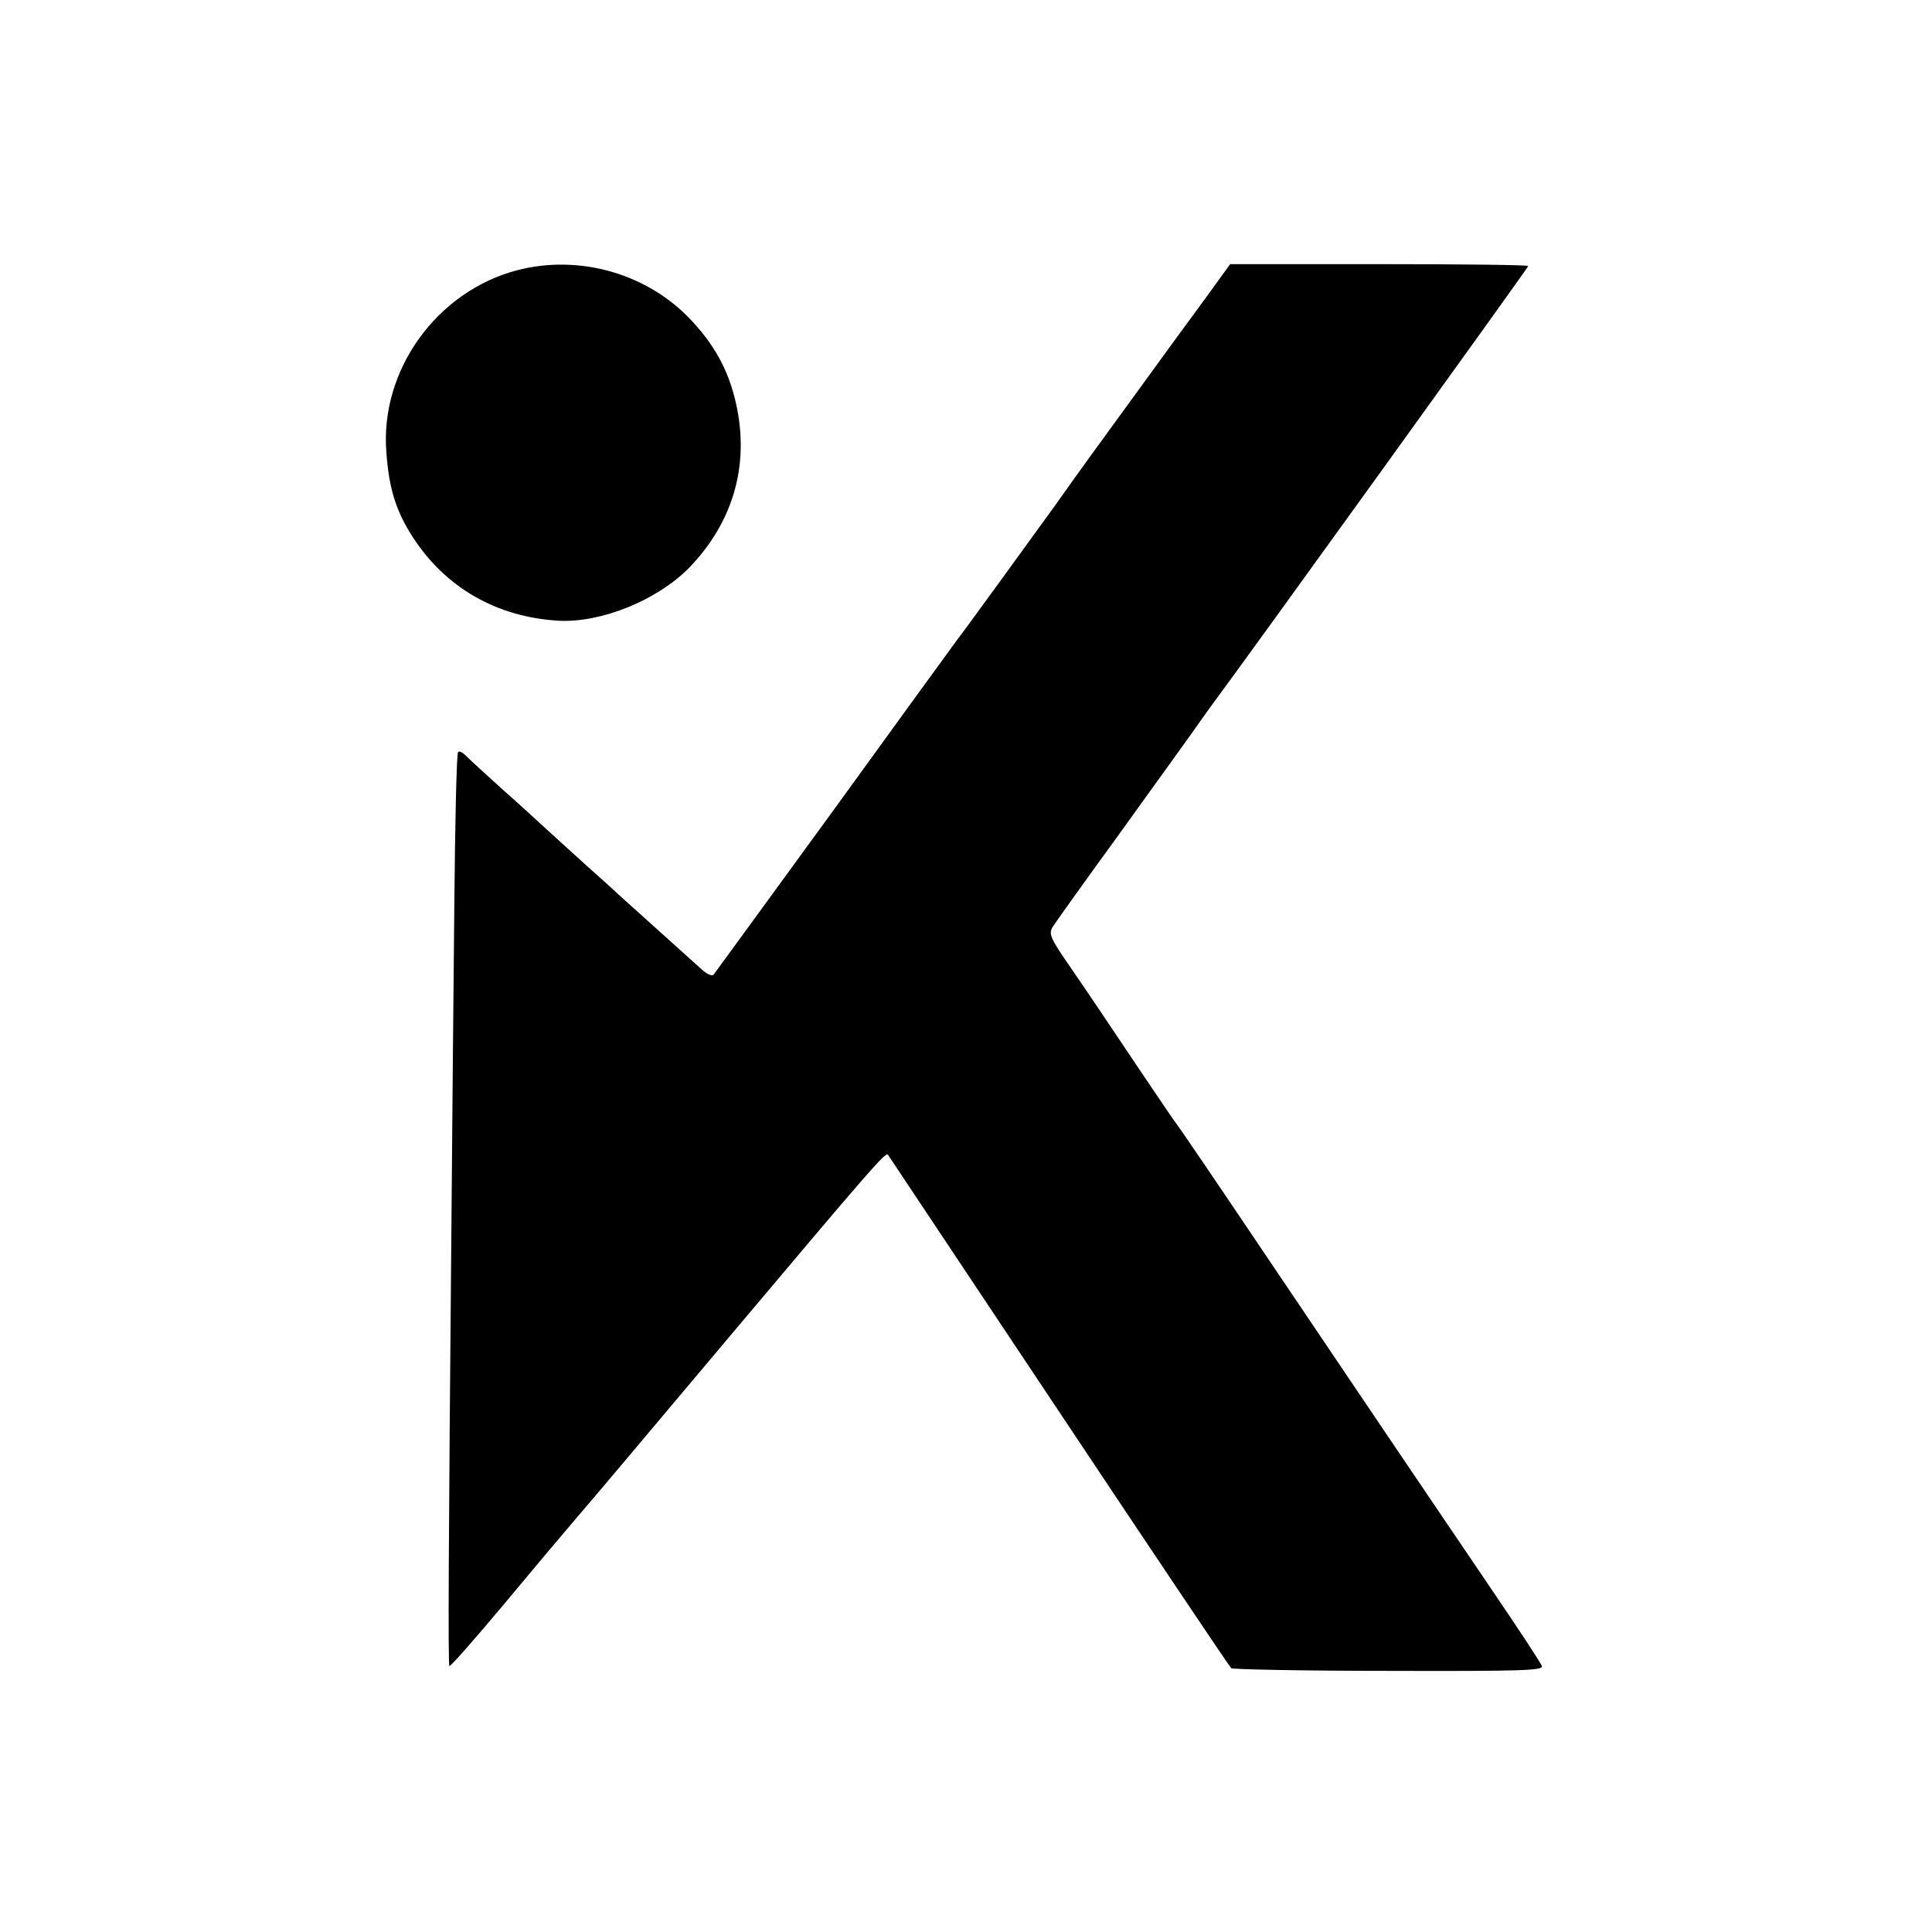
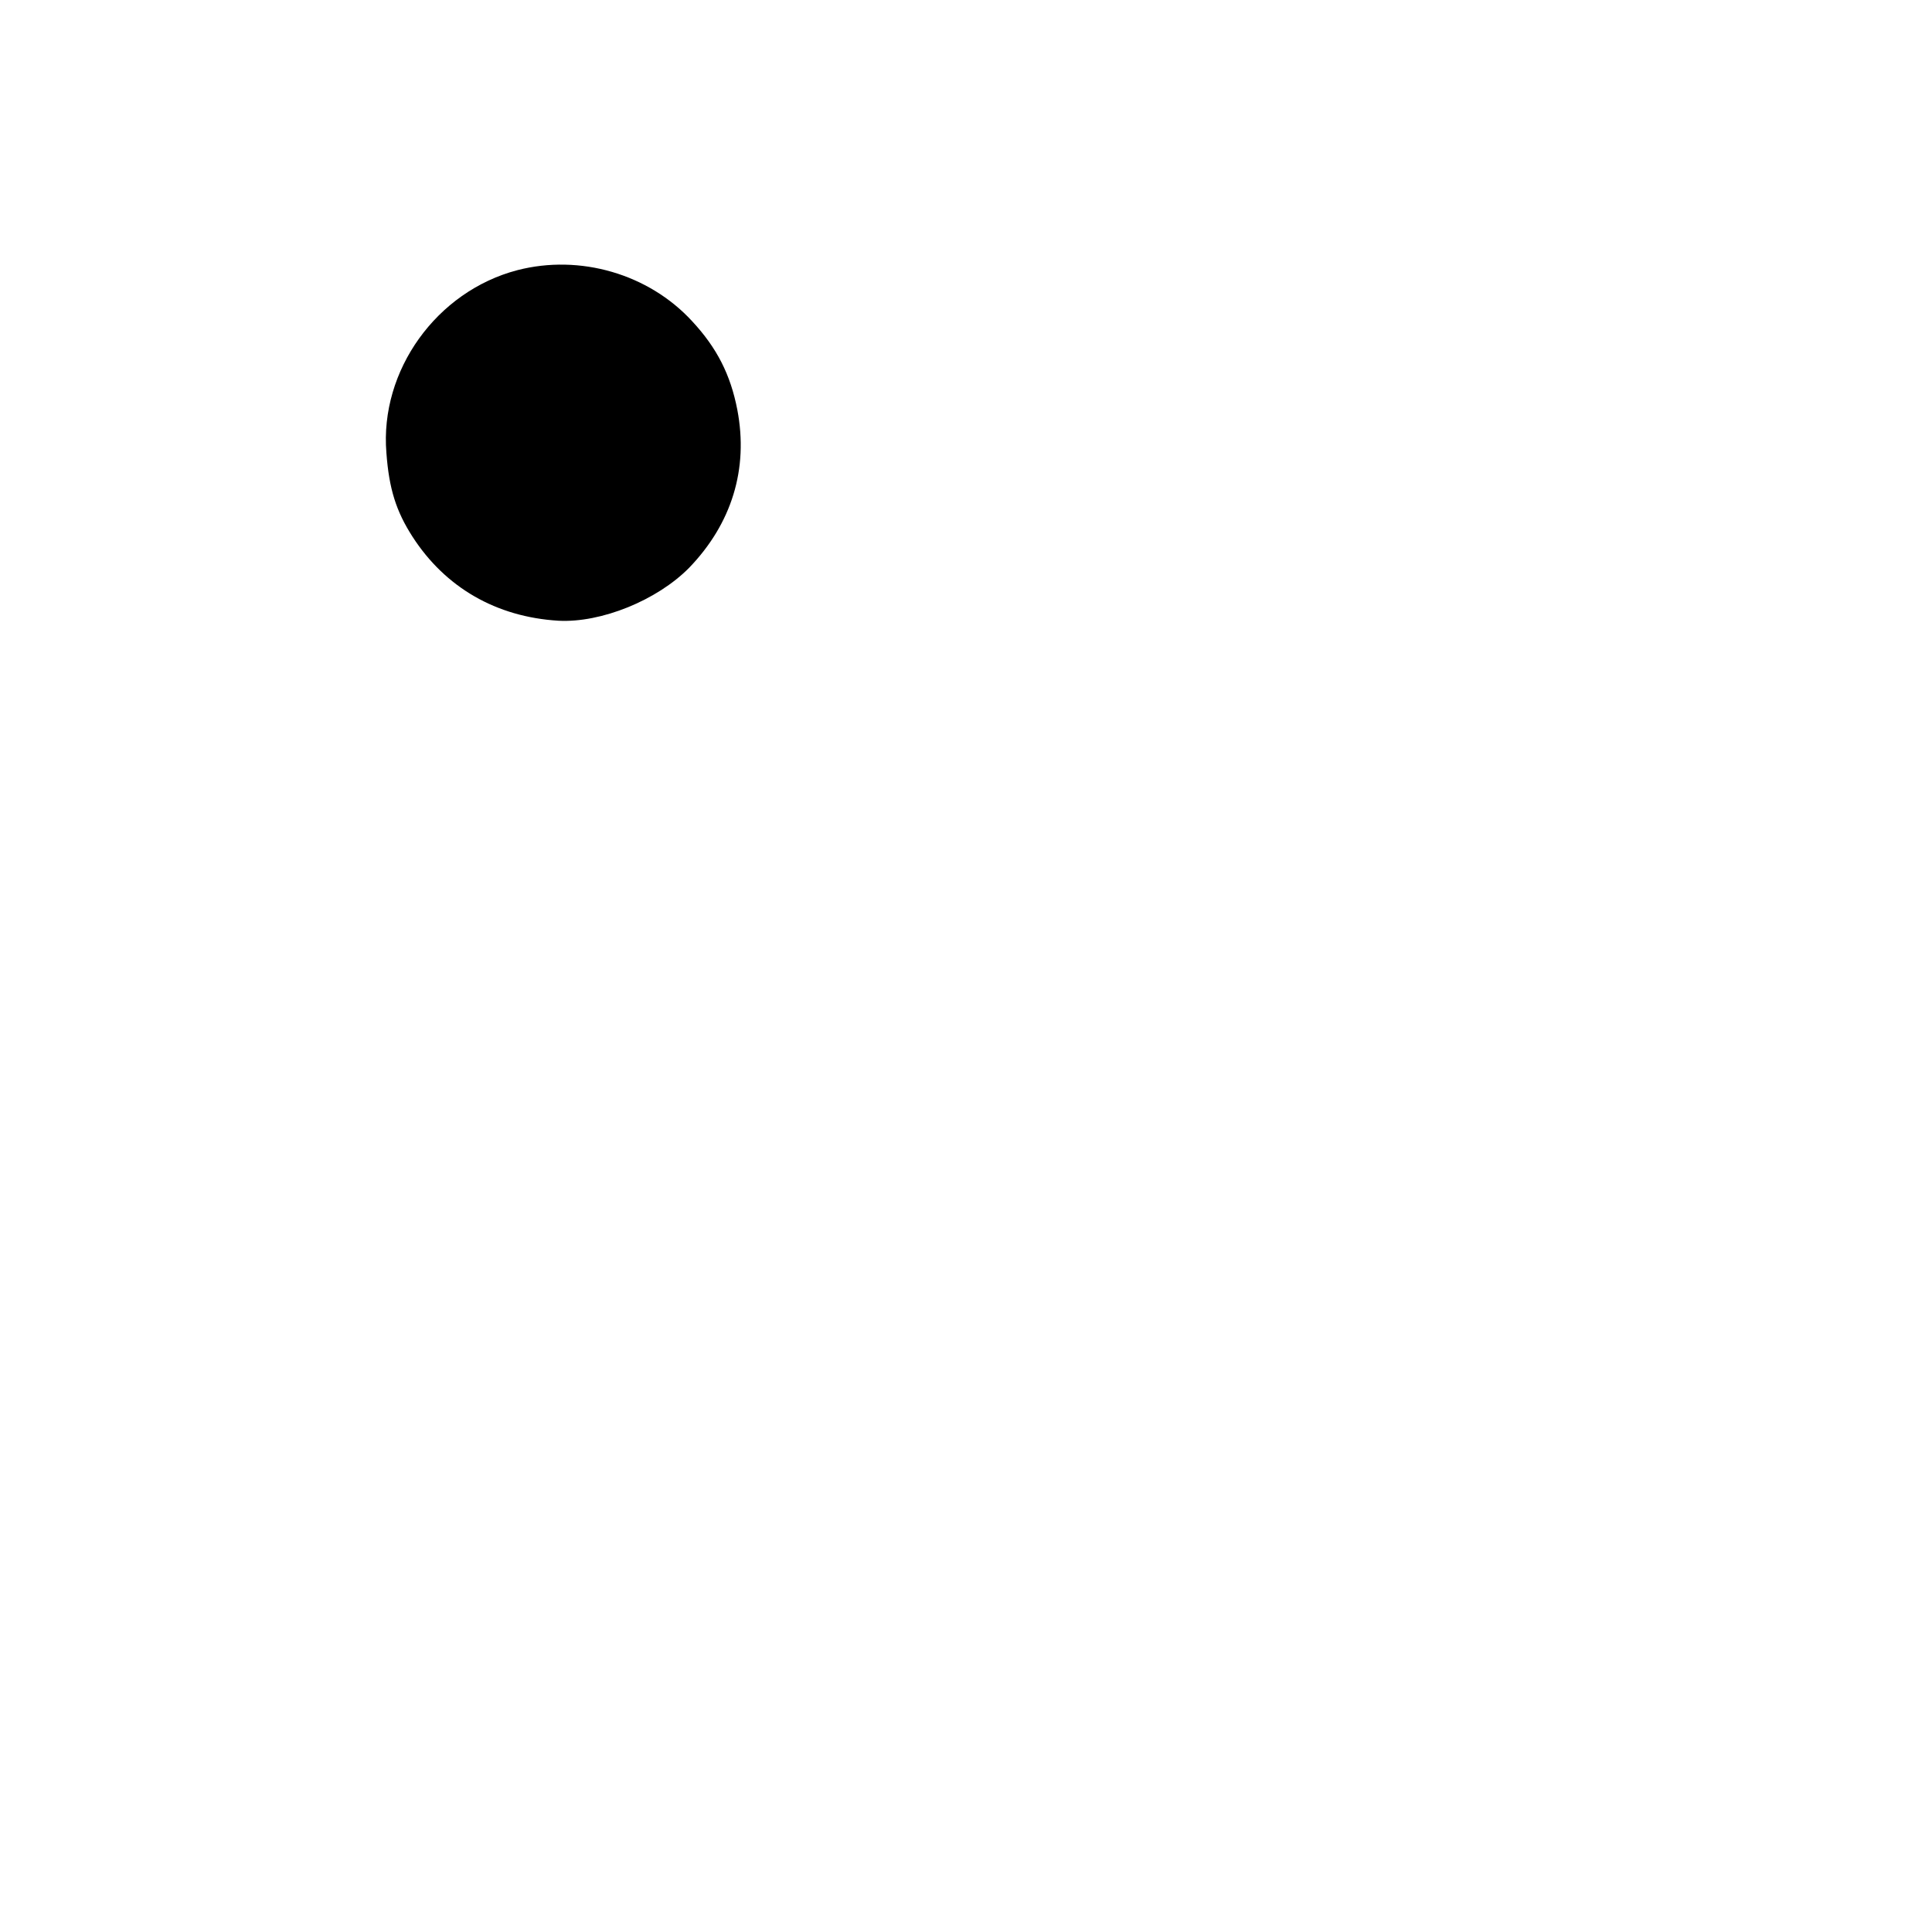
<svg xmlns="http://www.w3.org/2000/svg" version="1.0" width="512pt" height="512pt" viewBox="0 0 512 512" preserveAspectRatio="xMidYMid meet">
  <g transform="translate(0,512) scale(0.1,-0.1)" fill="#000000" stroke="none">
    <path d="M1371 4404 c-214 -56 -365 -266 -347 -484 7 -96 26 -155 69 -222 87 -135 222 -213 387 -223 113 -6 261 54 346 140 113 117 158 262 128 419 -18 93 -54 164 -120 235 -115 125 -297 178 -463 135z" />
-     <path d="M3208 4348 c-29 -40 -111 -151 -181 -248 -113 -155 -159 -218 -232 -321 -47 -65 -250 -345 -258 -354 -4 -5 -150 -206 -323 -445 -174 -239 -319 -438 -323 -443 -4 -4 -16 1 -27 10 -71 64 -211 190 -220 198 -6 6 -48 44 -94 85 -45 41 -95 86 -110 100 -15 14 -62 57 -105 95 -43 39 -87 79 -97 89 -10 11 -21 17 -24 13 -4 -3 -8 -185 -10 -404 -2 -219 -6 -618 -8 -888 -7 -785 -9 -1126 -5 -1130 3 -2 65 69 139 157 74 89 164 196 200 238 36 41 218 258 405 480 369 438 411 487 418 480 2 -3 206 -309 453 -680 247 -371 453 -678 457 -681 5 -3 193 -7 419 -7 355 -1 409 1 404 13 -3 9 -66 104 -140 213 -207 305 -406 600 -623 922 -109 162 -201 297 -204 300 -3 3 -52 75 -109 160 -57 85 -132 197 -168 249 -59 85 -64 96 -52 115 7 11 81 115 164 229 83 115 172 239 198 275 26 37 54 76 62 87 88 118 836 1156 836 1160 0 3 -178 5 -395 5 l-395 0 -52 -72z" />
  </g>
</svg>